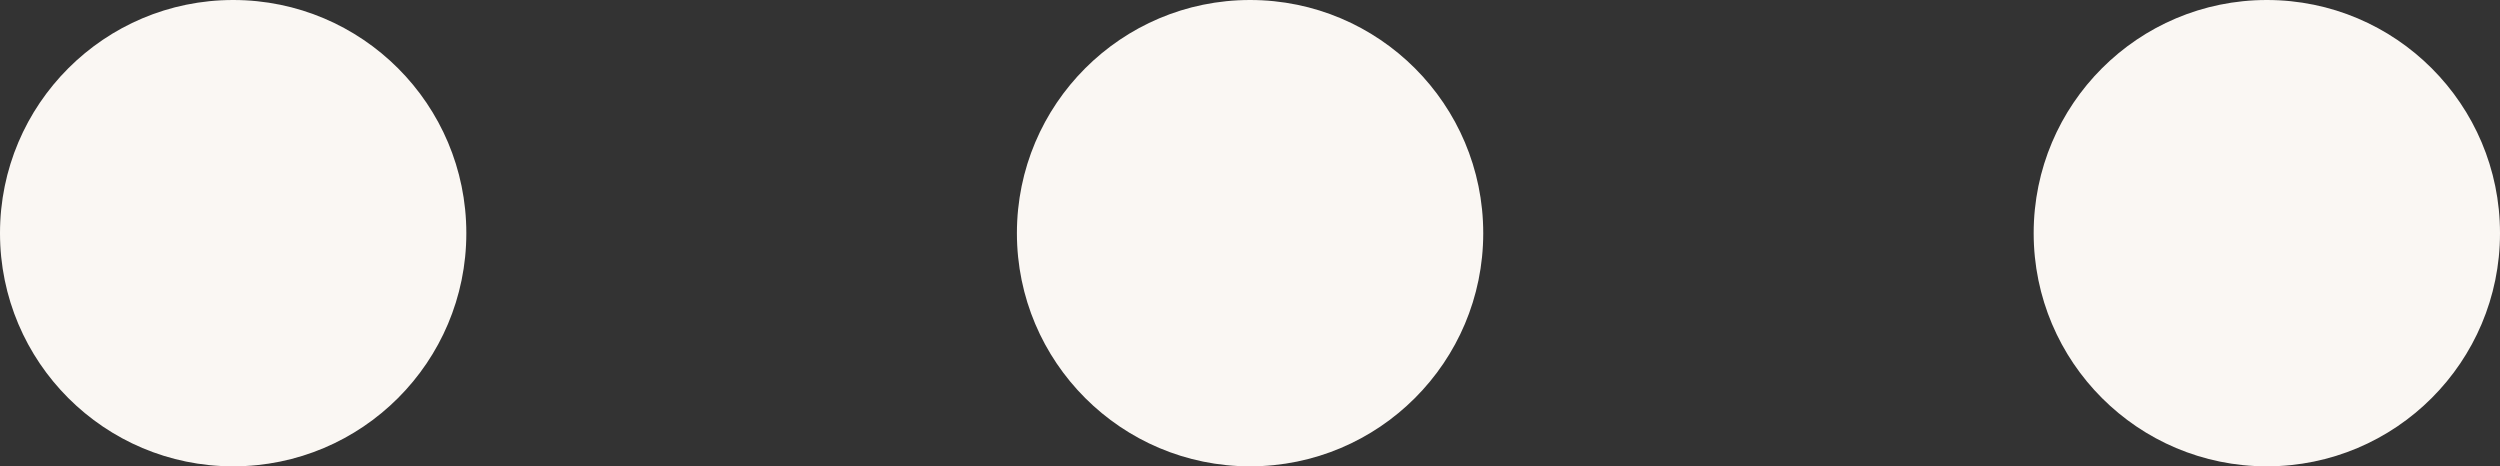
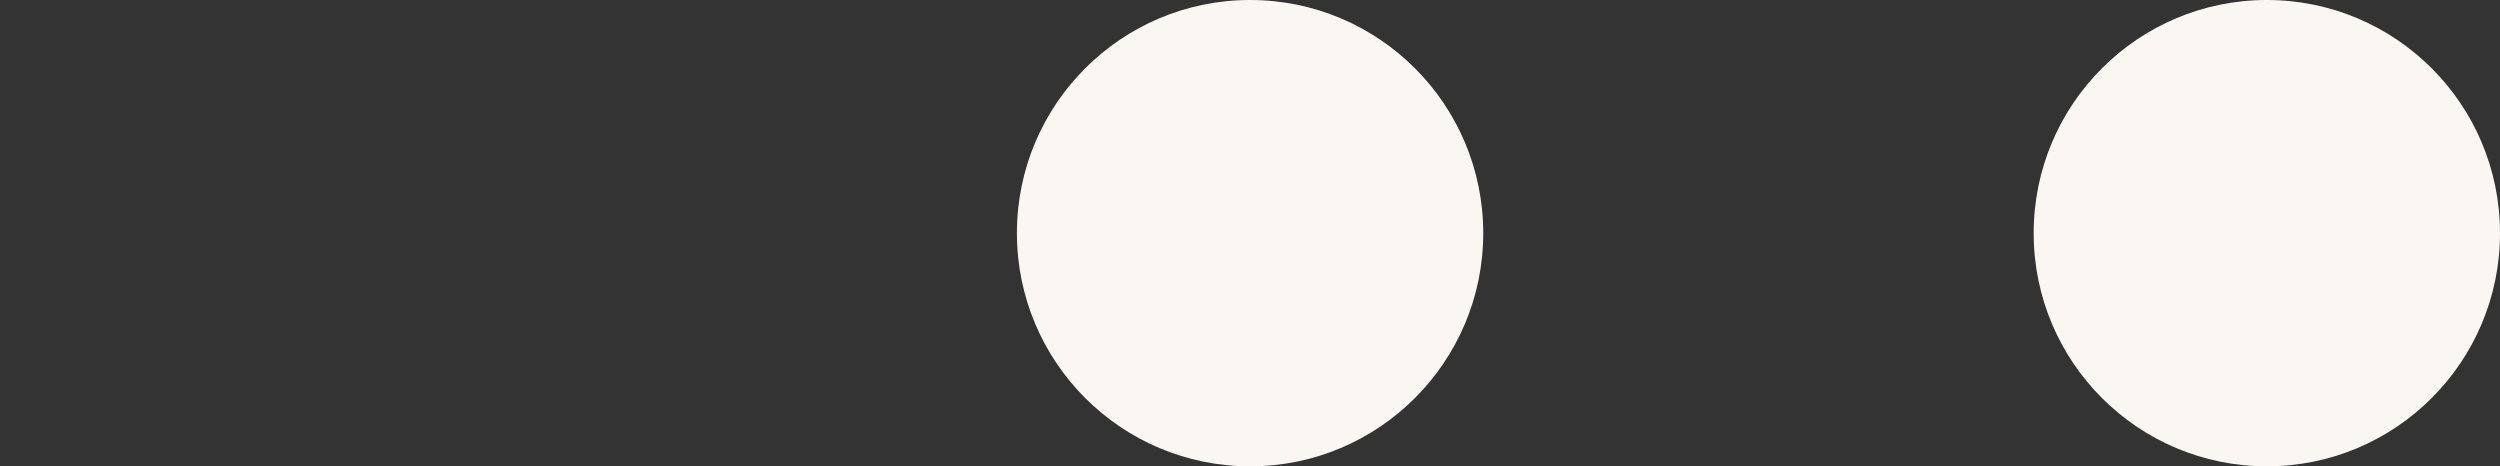
<svg xmlns="http://www.w3.org/2000/svg" id="Layer_2" viewBox="0 0 170.05 31.73">
  <rect x="0" y="0" width="170.05" height="31.73" fill="#333333" stroke="none" />
  <defs>
    <style>.cls-1{fill:#faf7f3;}</style>
  </defs>
  <g id="Layer_2-2">
-     <circle class="cls-1" cx="15.86" cy="15.86" r="15.86" />
    <circle class="cls-1" cx="154.19" cy="15.86" r="15.86" />
    <circle class="cls-1" cx="85.03" cy="15.86" r="15.86" />
  </g>
</svg>